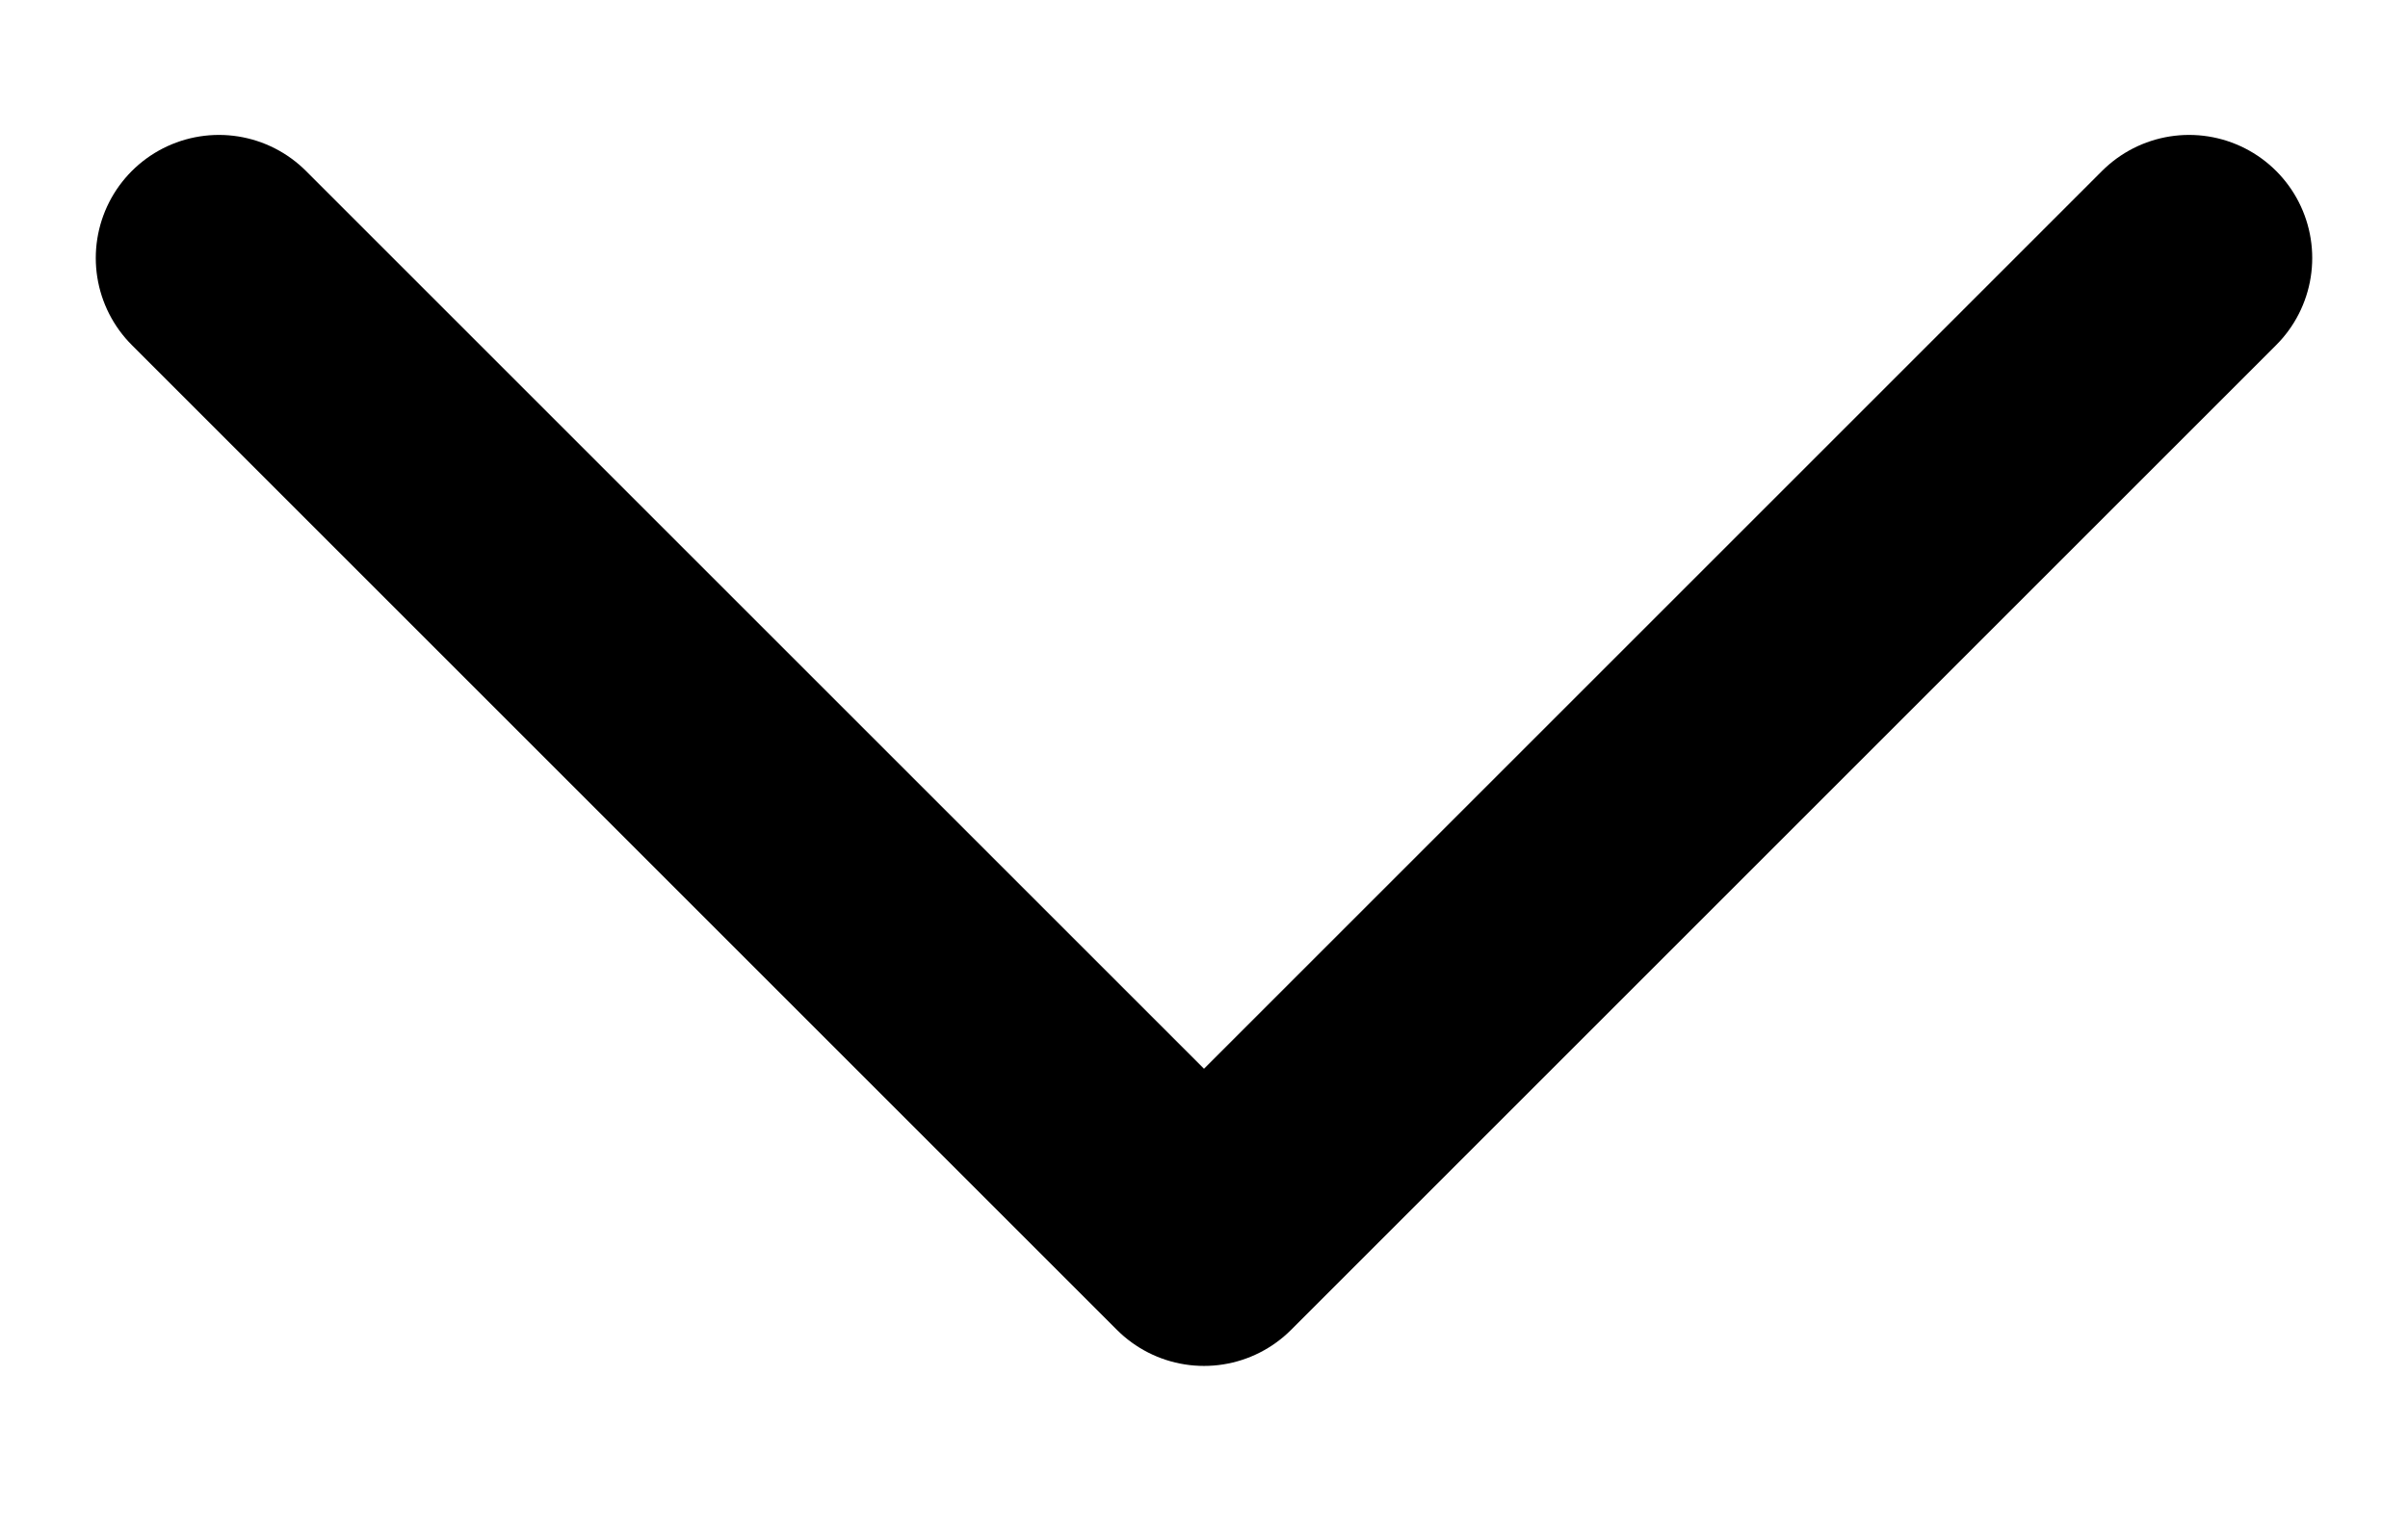
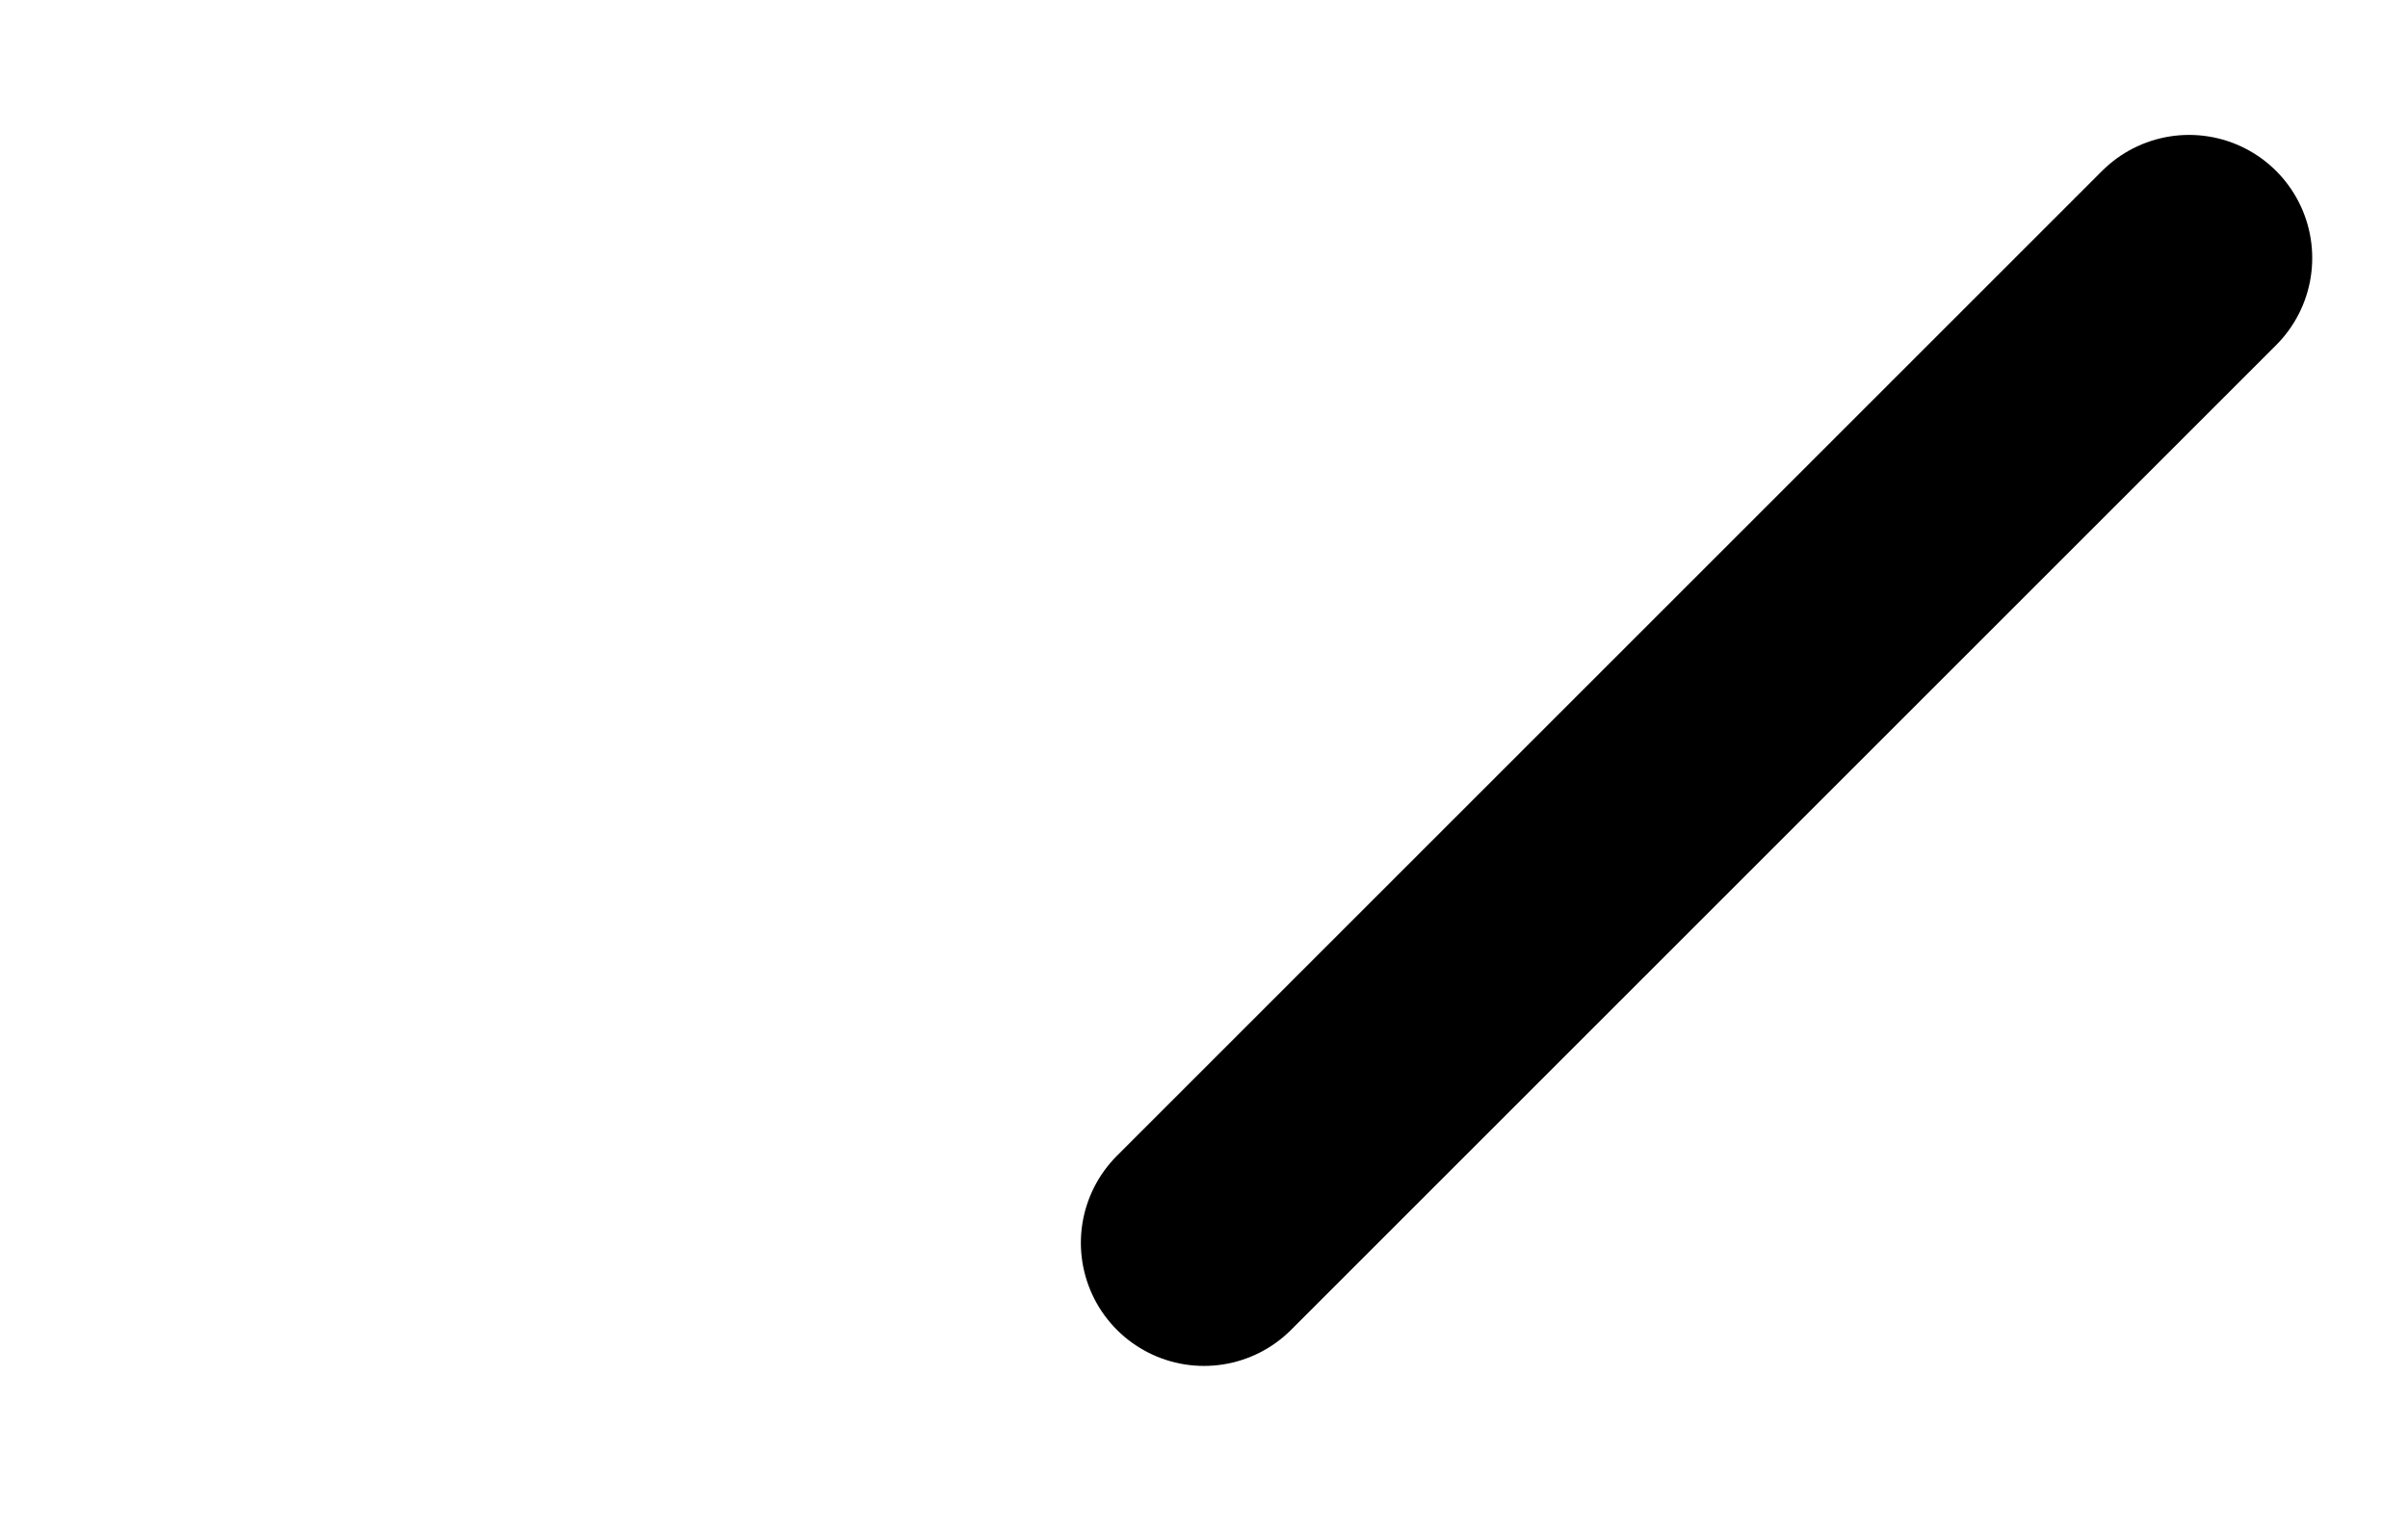
<svg xmlns="http://www.w3.org/2000/svg" width="11" height="7" viewBox="0 0 11 7" fill="none">
-   <path d="M10 1.179L5.5 5.679L1 1.179" stroke="black" stroke-width="1.125" stroke-linecap="round" stroke-linejoin="round" />
+   <path d="M10 1.179L5.5 5.679" stroke="black" stroke-width="1.125" stroke-linecap="round" stroke-linejoin="round" />
</svg>